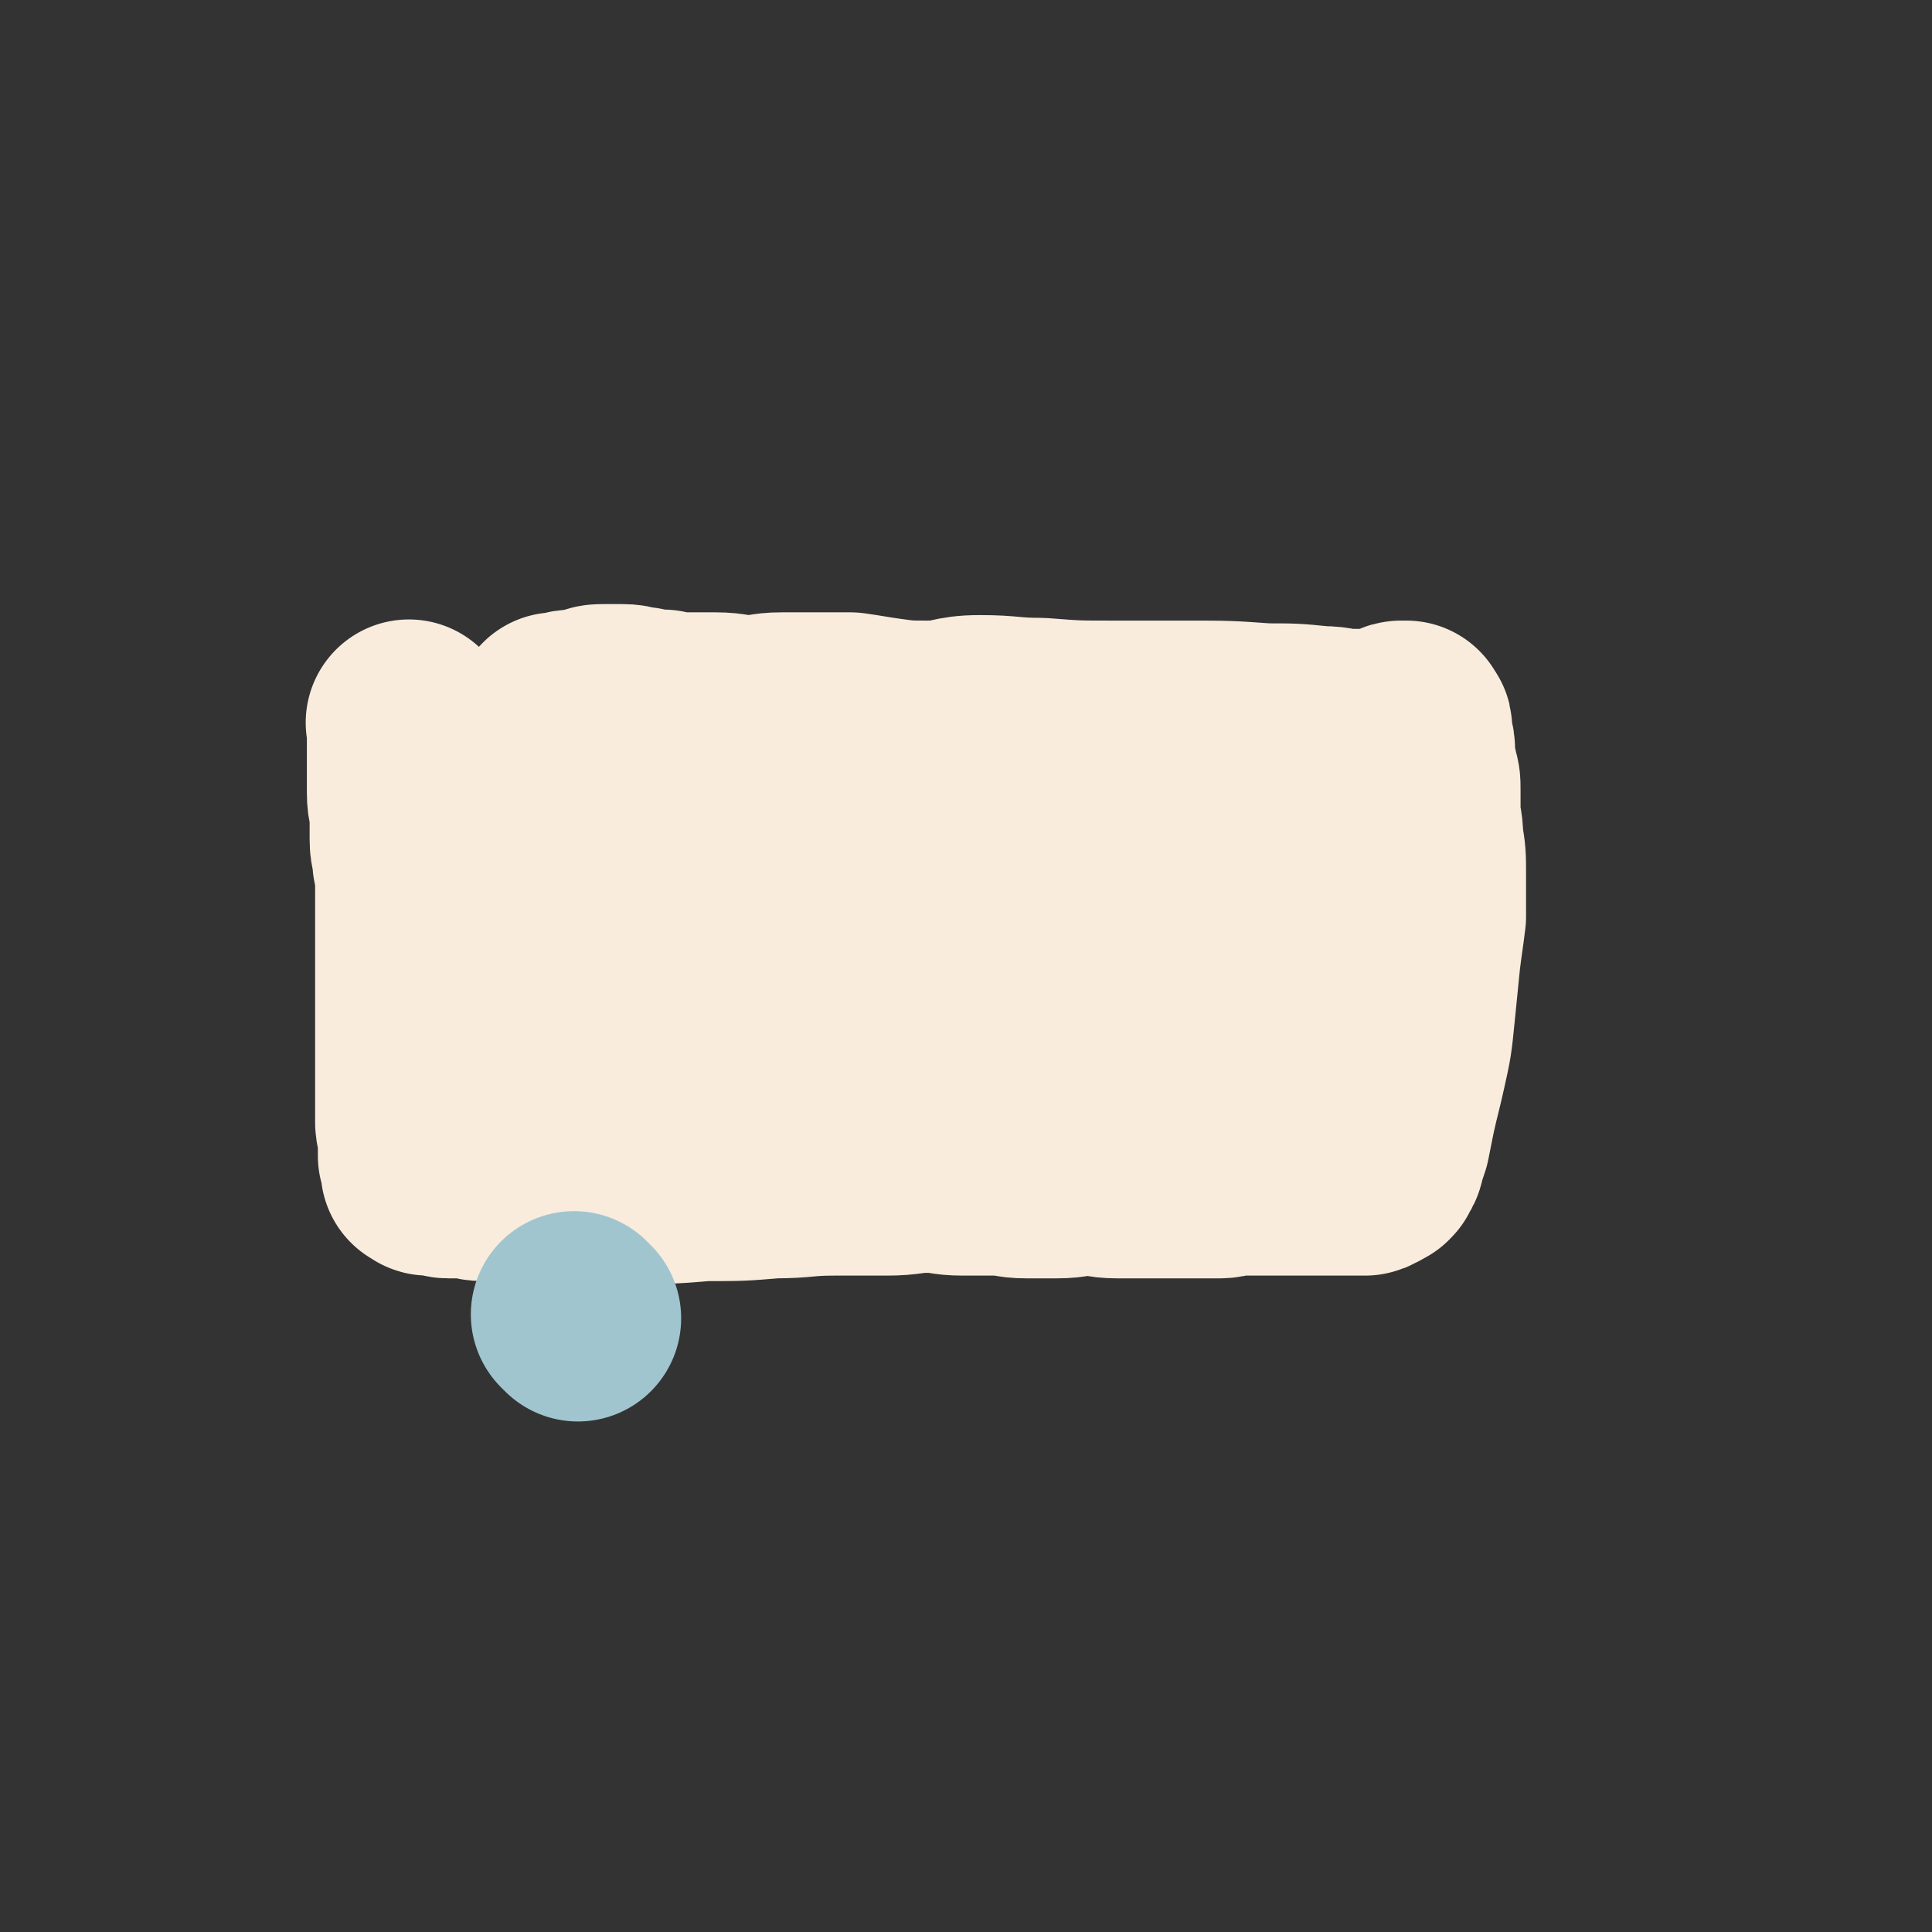
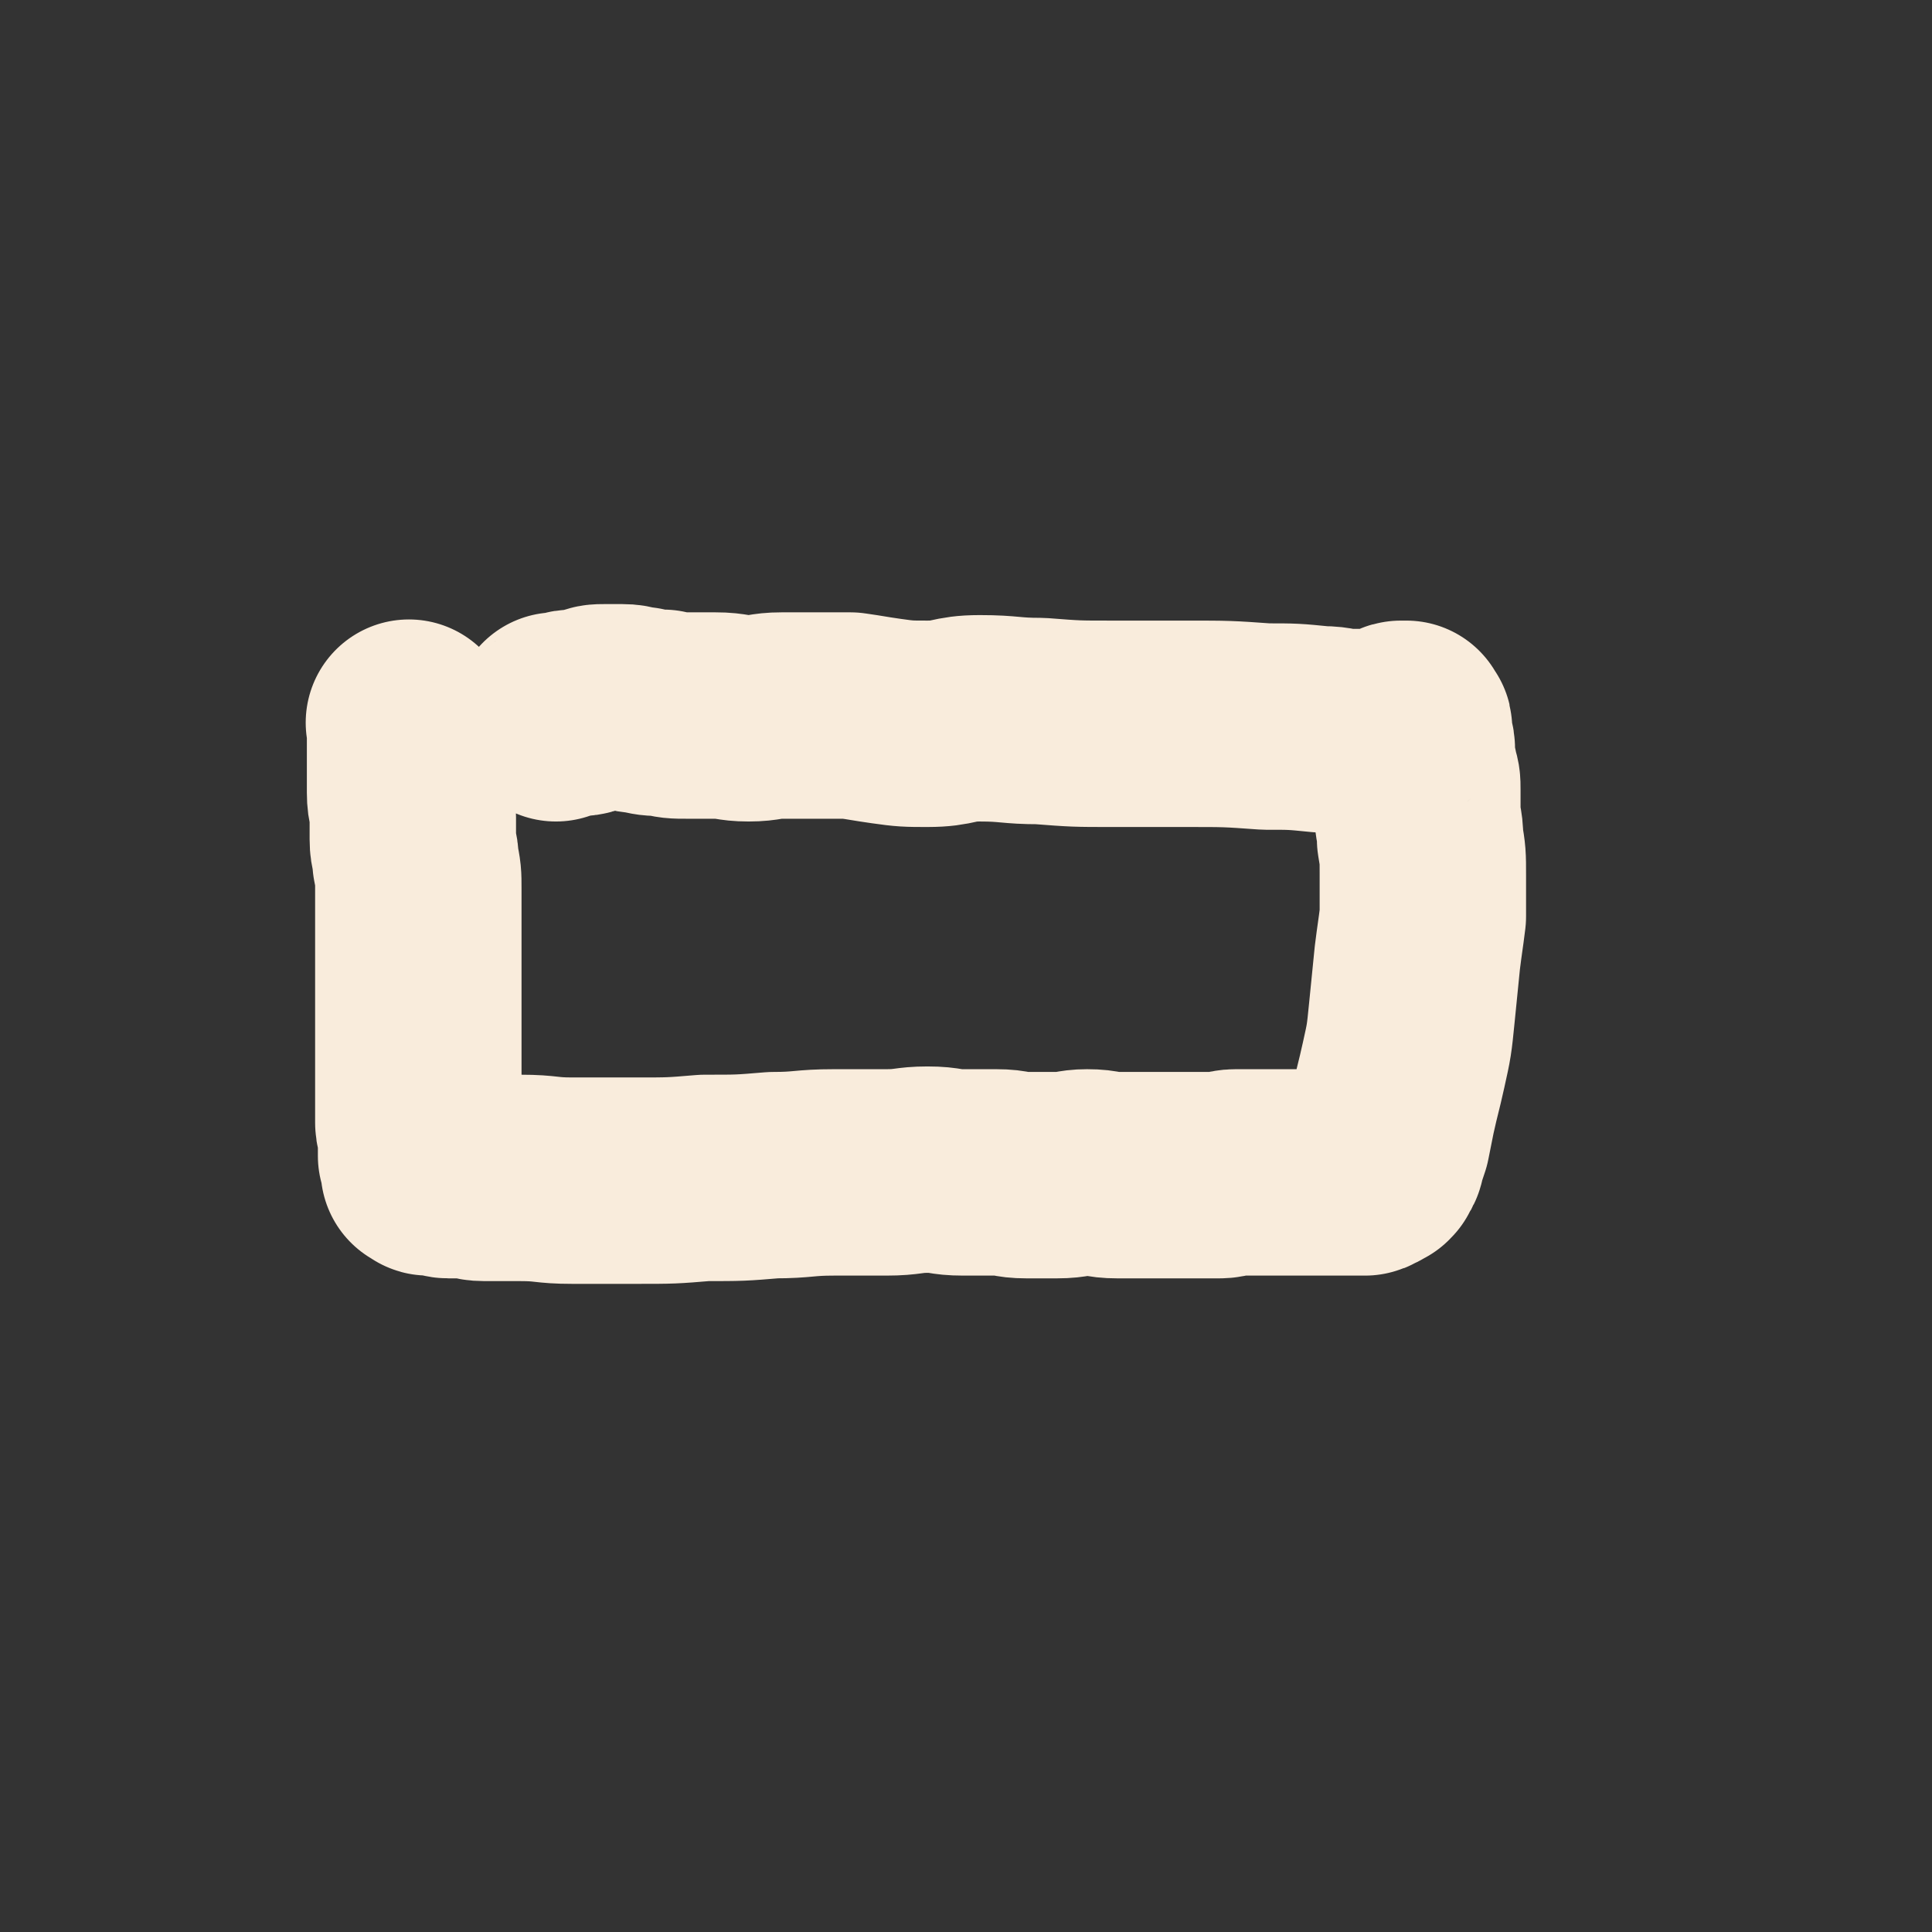
<svg xmlns="http://www.w3.org/2000/svg" viewBox="0 0 702 702" version="1.1">
  <rect x="0" y="0" width="702" height="702" fill="#333333" stroke="none" />
  <g fill="none" stroke="#F9ECDC" stroke-width="75" stroke-linecap="round" stroke-linejoin="round">
    <path d="M150,264c-1,-1 -1,-1 -1,-1 -1,-1 0,0 0,0 0,1 0,1 0,2 0,1 0,1 0,2 0,2 0,2 0,4 0,4 0,4 0,8 0,5 0,5 0,9 0,5 1,4 1,9 0,4 0,4 0,8 0,4 1,4 1,8 1,5 1,5 1,10 0,6 0,6 0,12 0,5 0,5 0,9 0,4 0,4 0,8 0,4 0,4 0,8 0,4 0,4 0,8 0,4 0,4 0,7 0,5 0,5 0,9 0,4 0,4 0,7 0,3 0,3 0,6 0,3 0,3 0,6 0,3 0,3 0,5 0,2 1,1 1,3 0,2 0,2 0,4 0,2 0,2 0,3 0,1 0,1 0,2 0,1 1,1 1,2 0,0 0,1 0,1 0,1 0,1 0,1 0,1 0,1 0,1 0,0 1,0 1,0 0,0 0,0 0,0 1,1 0,1 1,1 0,0 1,0 1,0 1,0 1,0 2,0 2,0 2,1 4,1 3,0 3,0 6,0 4,0 3,1 7,1 6,0 7,0 13,0 10,0 9,1 19,1 11,0 12,0 23,0 13,0 13,0 25,-1 13,0 13,0 25,-1 11,0 11,-1 22,-1 9,0 10,0 19,0 8,0 8,-1 15,-1 7,0 6,1 13,1 6,0 6,0 12,0 6,0 5,1 11,1 5,0 6,0 11,0 6,0 6,-1 11,-1 6,0 5,1 11,1 4,0 5,0 9,0 4,0 4,0 8,0 4,0 4,0 7,0 4,0 4,0 7,0 3,0 3,0 6,0 3,0 3,-1 6,-1 2,0 3,0 5,0 3,0 3,0 5,0 3,0 3,0 5,0 2,0 2,0 4,0 2,0 2,0 4,0 2,0 2,0 4,0 2,0 2,0 3,0 2,0 2,0 4,0 2,0 2,0 3,0 2,0 2,0 3,0 1,0 1,0 2,0 2,0 2,0 3,0 1,0 1,0 2,0 1,0 0,-1 1,-1 0,0 1,0 1,0 1,0 0,-1 1,-1 0,0 1,0 1,0 1,-1 1,-1 1,-2 1,-1 1,-1 1,-2 1,-3 1,-3 2,-6 1,-5 1,-5 2,-10 2,-9 2,-8 4,-17 2,-9 2,-9 3,-19 1,-10 1,-10 2,-20 1,-8 1,-7 2,-15 0,-7 0,-8 0,-15 0,-7 0,-7 -1,-13 0,-6 -1,-5 -1,-11 0,-3 0,-4 0,-7 0,-3 0,-3 -1,-6 0,-3 -1,-2 -1,-5 0,-2 0,-2 0,-4 0,-2 -1,-1 -1,-3 0,-1 0,-1 0,-3 0,0 0,-1 0,-1 0,-1 0,0 -1,-1 0,0 0,0 0,0 0,0 0,0 0,-1 0,0 0,0 0,0 0,0 0,0 -1,0 0,0 -1,0 -1,0 -1,0 -1,1 -2,1 -1,1 -1,1 -3,1 -3,1 -3,1 -6,1 -3,0 -4,0 -7,0 -6,0 -5,-1 -11,-1 -10,-1 -10,-1 -20,-1 -14,-1 -14,-1 -29,-1 -13,0 -14,0 -27,0 -13,0 -13,0 -26,-1 -11,0 -11,-1 -22,-1 -10,0 -9,2 -19,2 -7,0 -8,0 -15,-1 -7,-1 -6,-1 -13,-2 -6,0 -6,0 -13,0 -6,0 -6,0 -12,0 -6,0 -6,1 -12,1 -6,0 -6,-1 -12,-1 -5,0 -5,0 -10,0 -5,0 -5,0 -9,-1 -4,0 -4,0 -8,-1 -4,0 -3,-1 -7,-1 -3,0 -3,0 -6,0 -3,0 -3,0 -5,1 -2,0 -2,1 -4,1 -1,0 -2,0 -3,0 -2,0 -1,1 -3,1 -1,0 -1,0 -2,0 0,0 -1,0 -1,0 0,0 0,1 0,1 " />
-     <path d="M212,303c-1,-1 -1,-1 -1,-1 -1,-1 0,0 0,0 0,0 0,0 0,0 -1,1 -1,1 -2,2 -1,1 -1,1 -1,2 -1,2 0,2 -1,4 0,2 -1,2 -1,4 0,2 0,3 0,5 1,4 0,4 2,7 3,5 2,7 7,10 16,10 16,12 35,17 26,7 27,4 54,6 24,1 24,0 48,0 20,0 20,1 39,1 15,0 15,-2 30,-1 11,0 11,1 22,3 8,1 8,1 15,3 5,1 5,1 10,3 3,2 3,2 6,5 2,1 2,1 3,3 1,2 1,2 0,4 -2,2 -2,3 -5,4 -10,3 -10,3 -20,5 -23,4 -23,5 -47,6 -26,1 -26,-1 -53,-2 -27,-1 -27,0 -54,-2 -21,-1 -21,-1 -42,-4 -13,-2 -13,-2 -26,-5 -7,-2 -7,-3 -14,-6 -4,-2 -4,-2 -7,-4 -2,-1 -2,-1 -3,-3 0,-1 0,-2 1,-3 1,-2 1,-2 3,-3 7,-5 7,-6 15,-10 24,-10 24,-12 49,-18 26,-6 27,-6 54,-7 25,-1 25,-1 50,3 20,3 20,5 40,11 12,4 12,4 24,9 5,2 5,2 10,4 1,1 1,1 3,1 1,0 1,0 2,0 0,0 0,-1 0,-1 0,-1 0,-1 -1,-1 -2,-1 -2,0 -4,-1 -12,-4 -12,-5 -24,-8 -19,-5 -19,-5 -39,-8 -20,-3 -20,-3 -41,-5 -17,-2 -17,-1 -34,-2 -12,-1 -11,-1 -23,-2 -8,-1 -8,-1 -16,-1 -4,0 -4,1 -8,1 -3,0 -2,-1 -5,-2 0,0 0,0 0,0 1,0 0,-1 1,-1 2,-1 2,-2 4,-2 13,-3 13,-3 27,-4 30,-3 30,-3 60,-4 20,0 21,1 41,2 14,1 14,1 28,2 10,1 10,1 20,3 6,1 6,2 12,3 4,1 5,-1 8,2 4,4 3,6 5,11 " />
  </g>
  <g fill="none" stroke="#A0C5CF" stroke-width="75" stroke-linecap="round" stroke-linejoin="round">
-     <path d="M210,479c-1,-1 -1,-1 -1,-1 -1,-1 0,0 0,0 0,0 0,0 0,0 0,0 0,0 0,0 -1,-1 0,0 0,0 0,0 0,0 0,0 0,0 0,0 0,0 -1,-1 0,0 0,0 0,0 0,0 0,0 0,0 0,0 0,0 -1,-1 0,0 0,0 0,0 0,0 0,0 " />
-   </g>
+     </g>
</svg>